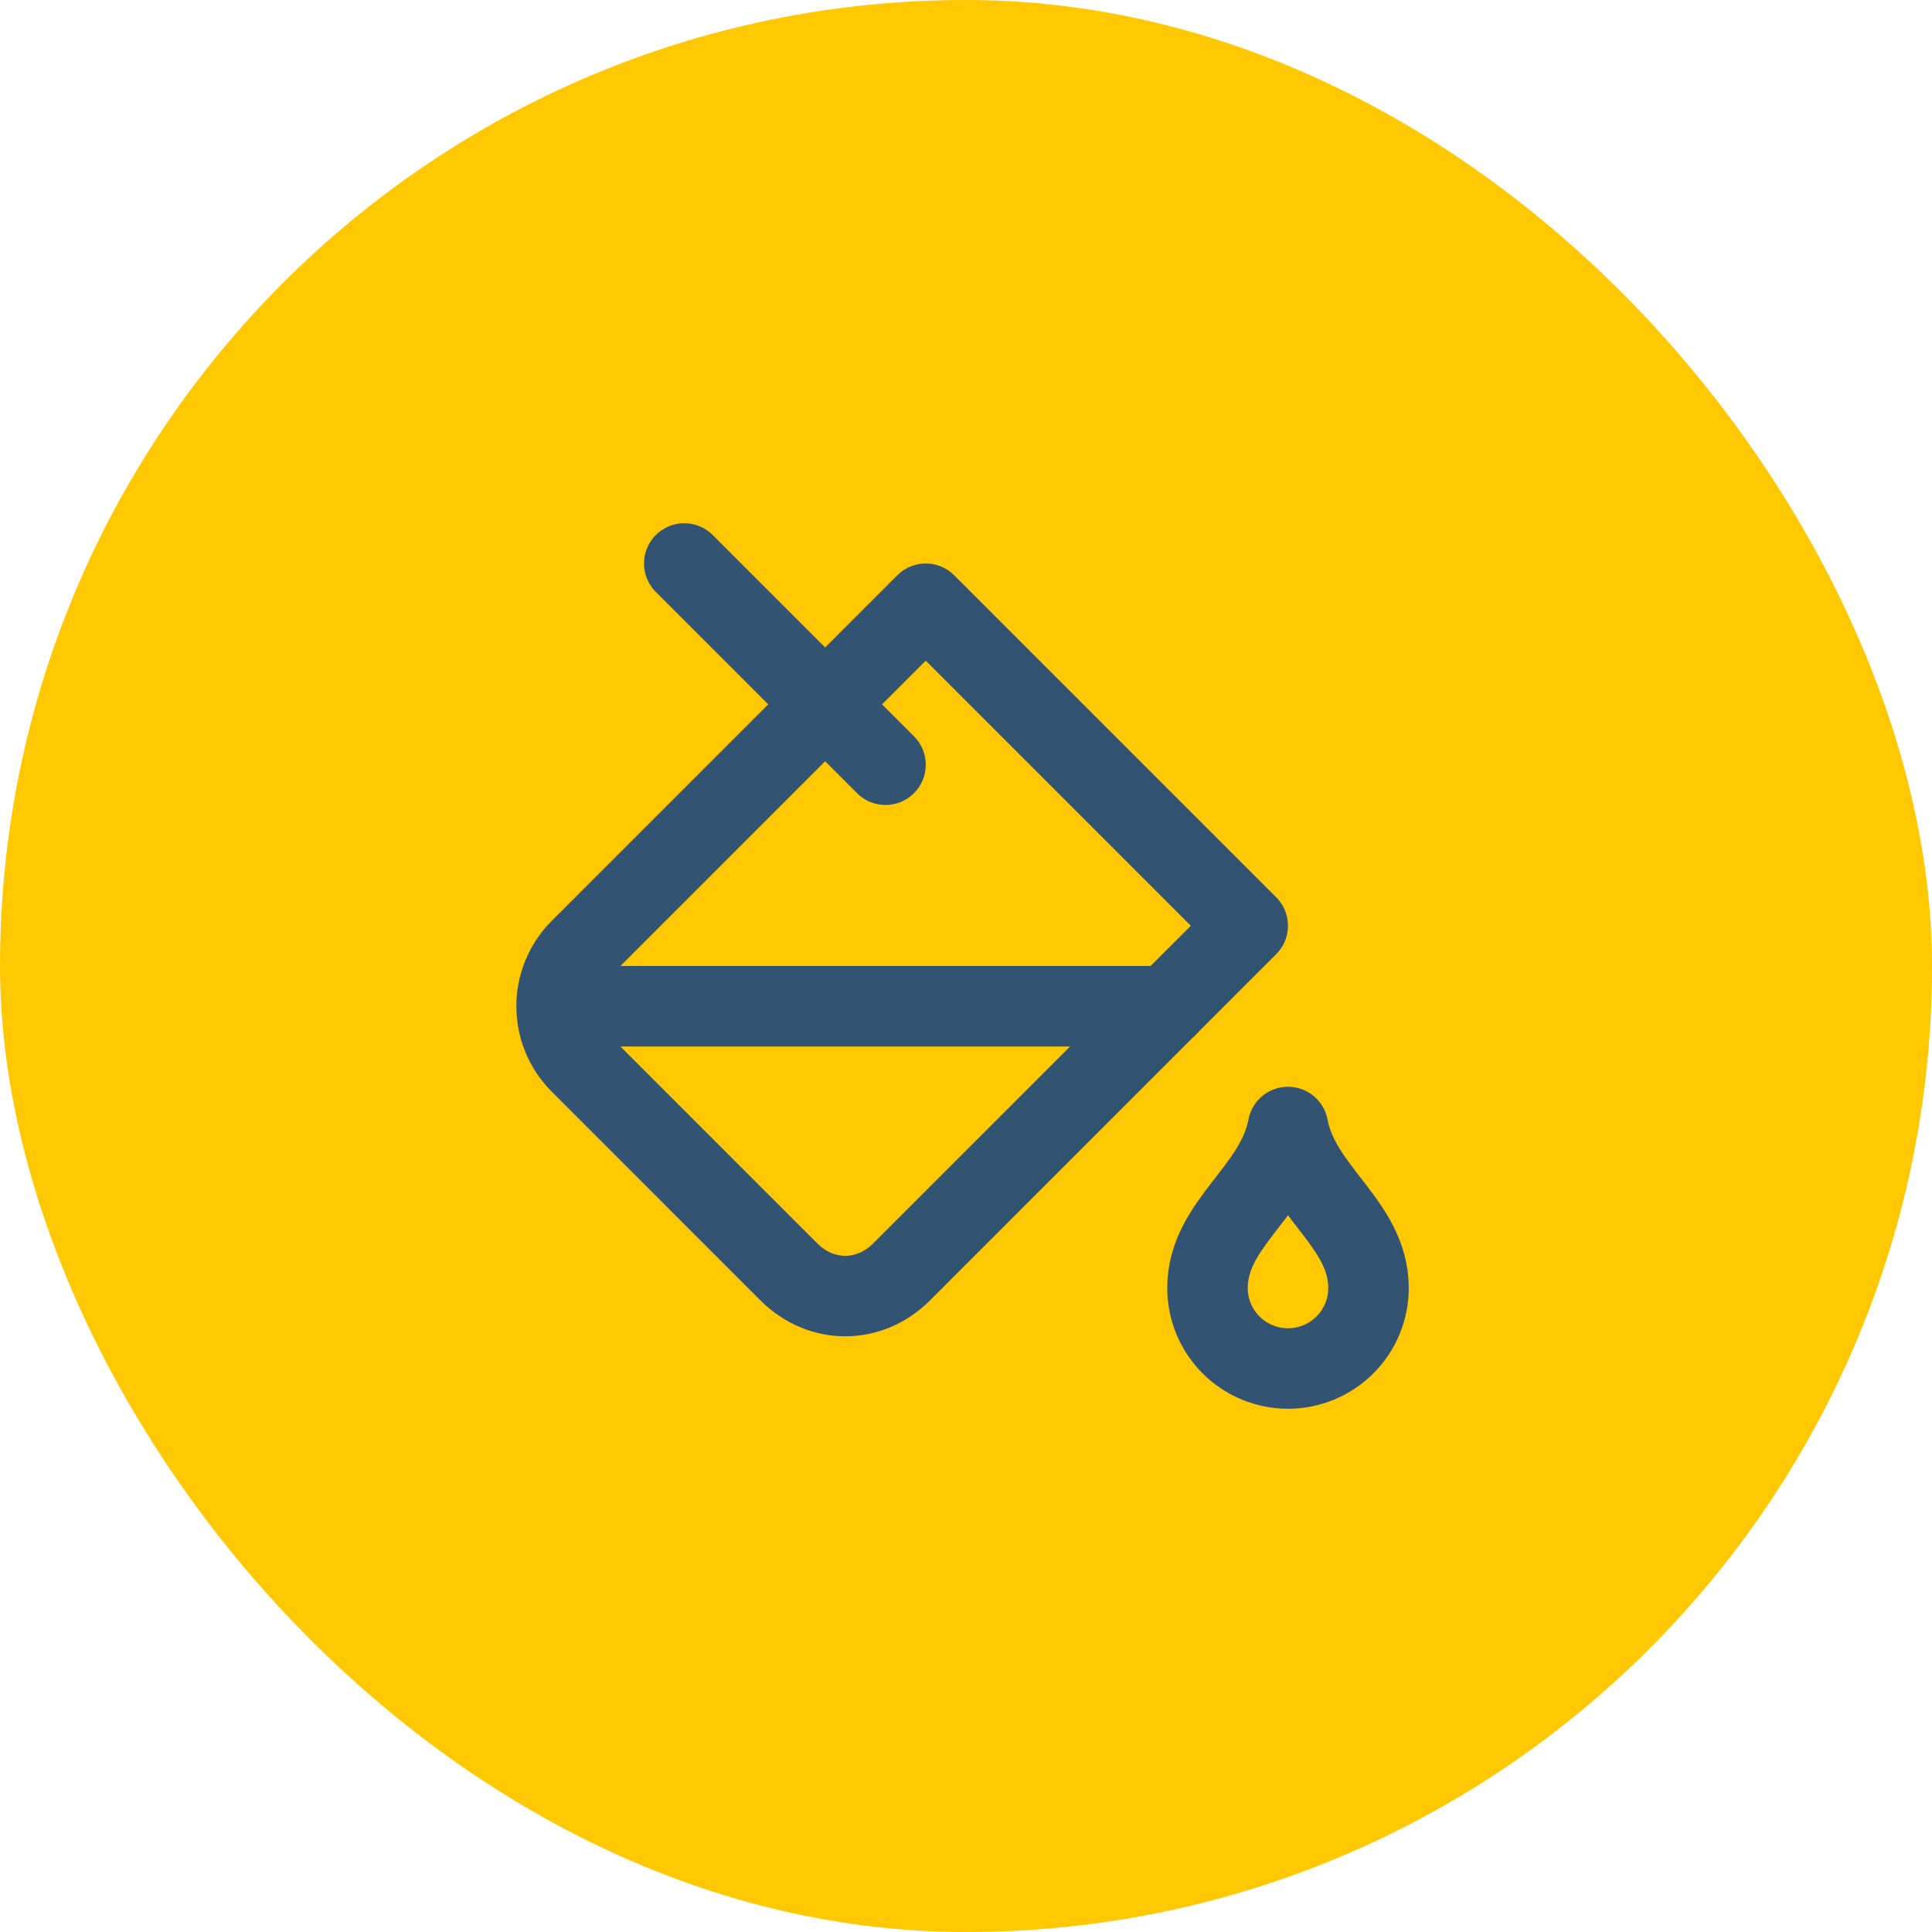
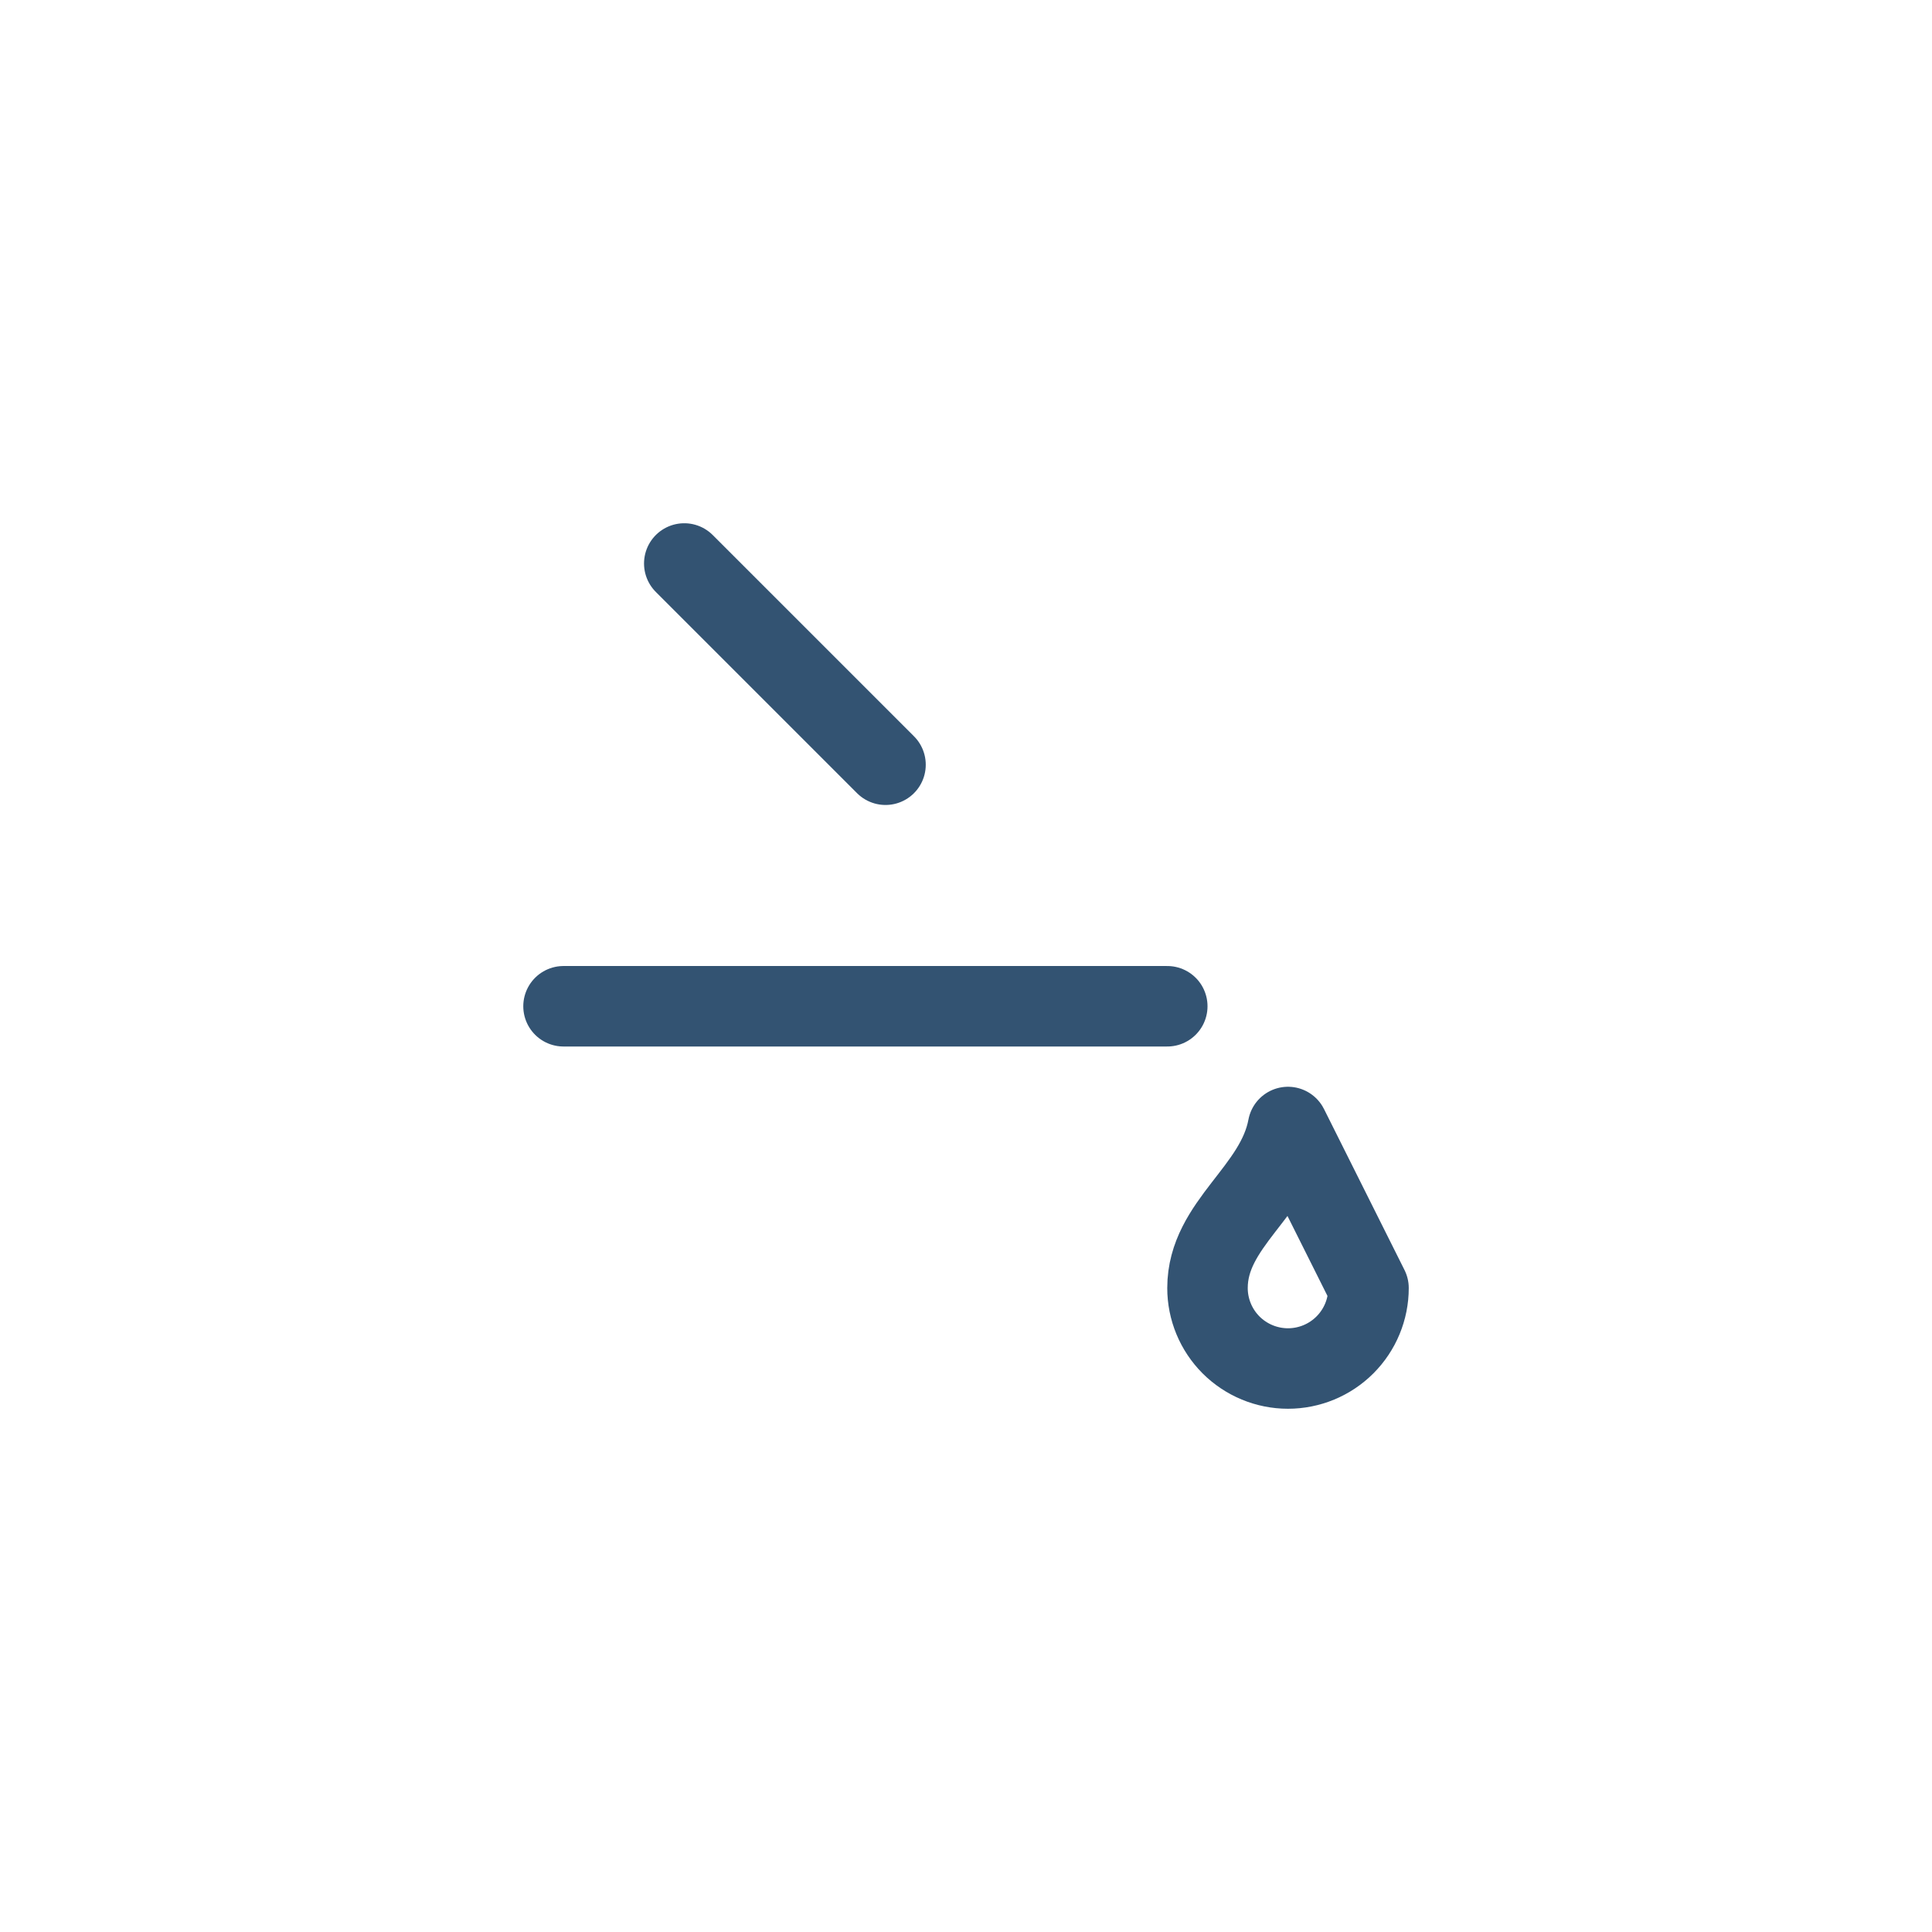
<svg xmlns="http://www.w3.org/2000/svg" width="56" height="56" viewBox="0 0 56 56" fill="none">
-   <rect width="56" height="56" rx="28" fill="#FFC800" />
-   <path d="M36.166 26.833L26.833 17.5L16.8 27.533C16.372 27.97 16.133 28.556 16.133 29.167C16.133 29.777 16.372 30.364 16.8 30.8L22.866 36.867C23.8 37.8 25.2 37.8 26.133 36.867L36.166 26.833Z" stroke="#335372" stroke-width="2.333" stroke-linecap="round" stroke-linejoin="round" />
  <path d="M19.834 16.333L25.667 22.166" stroke="#335372" stroke-width="2.333" stroke-linecap="round" stroke-linejoin="round" />
  <path d="M16.334 29.167H33.834" stroke="#335372" stroke-width="2.333" stroke-linecap="round" stroke-linejoin="round" />
-   <path d="M39.667 37.334C39.667 37.953 39.421 38.546 38.983 38.984C38.546 39.421 37.952 39.667 37.333 39.667C36.715 39.667 36.121 39.421 35.683 38.984C35.246 38.546 35 37.953 35 37.334C35 35.467 36.983 34.534 37.333 32.667C37.683 34.534 39.667 35.467 39.667 37.334Z" stroke="#335372" stroke-width="2.333" stroke-linecap="round" stroke-linejoin="round" />
+   <path d="M39.667 37.334C39.667 37.953 39.421 38.546 38.983 38.984C38.546 39.421 37.952 39.667 37.333 39.667C36.715 39.667 36.121 39.421 35.683 38.984C35.246 38.546 35 37.953 35 37.334C35 35.467 36.983 34.534 37.333 32.667Z" stroke="#335372" stroke-width="2.333" stroke-linecap="round" stroke-linejoin="round" />
</svg>